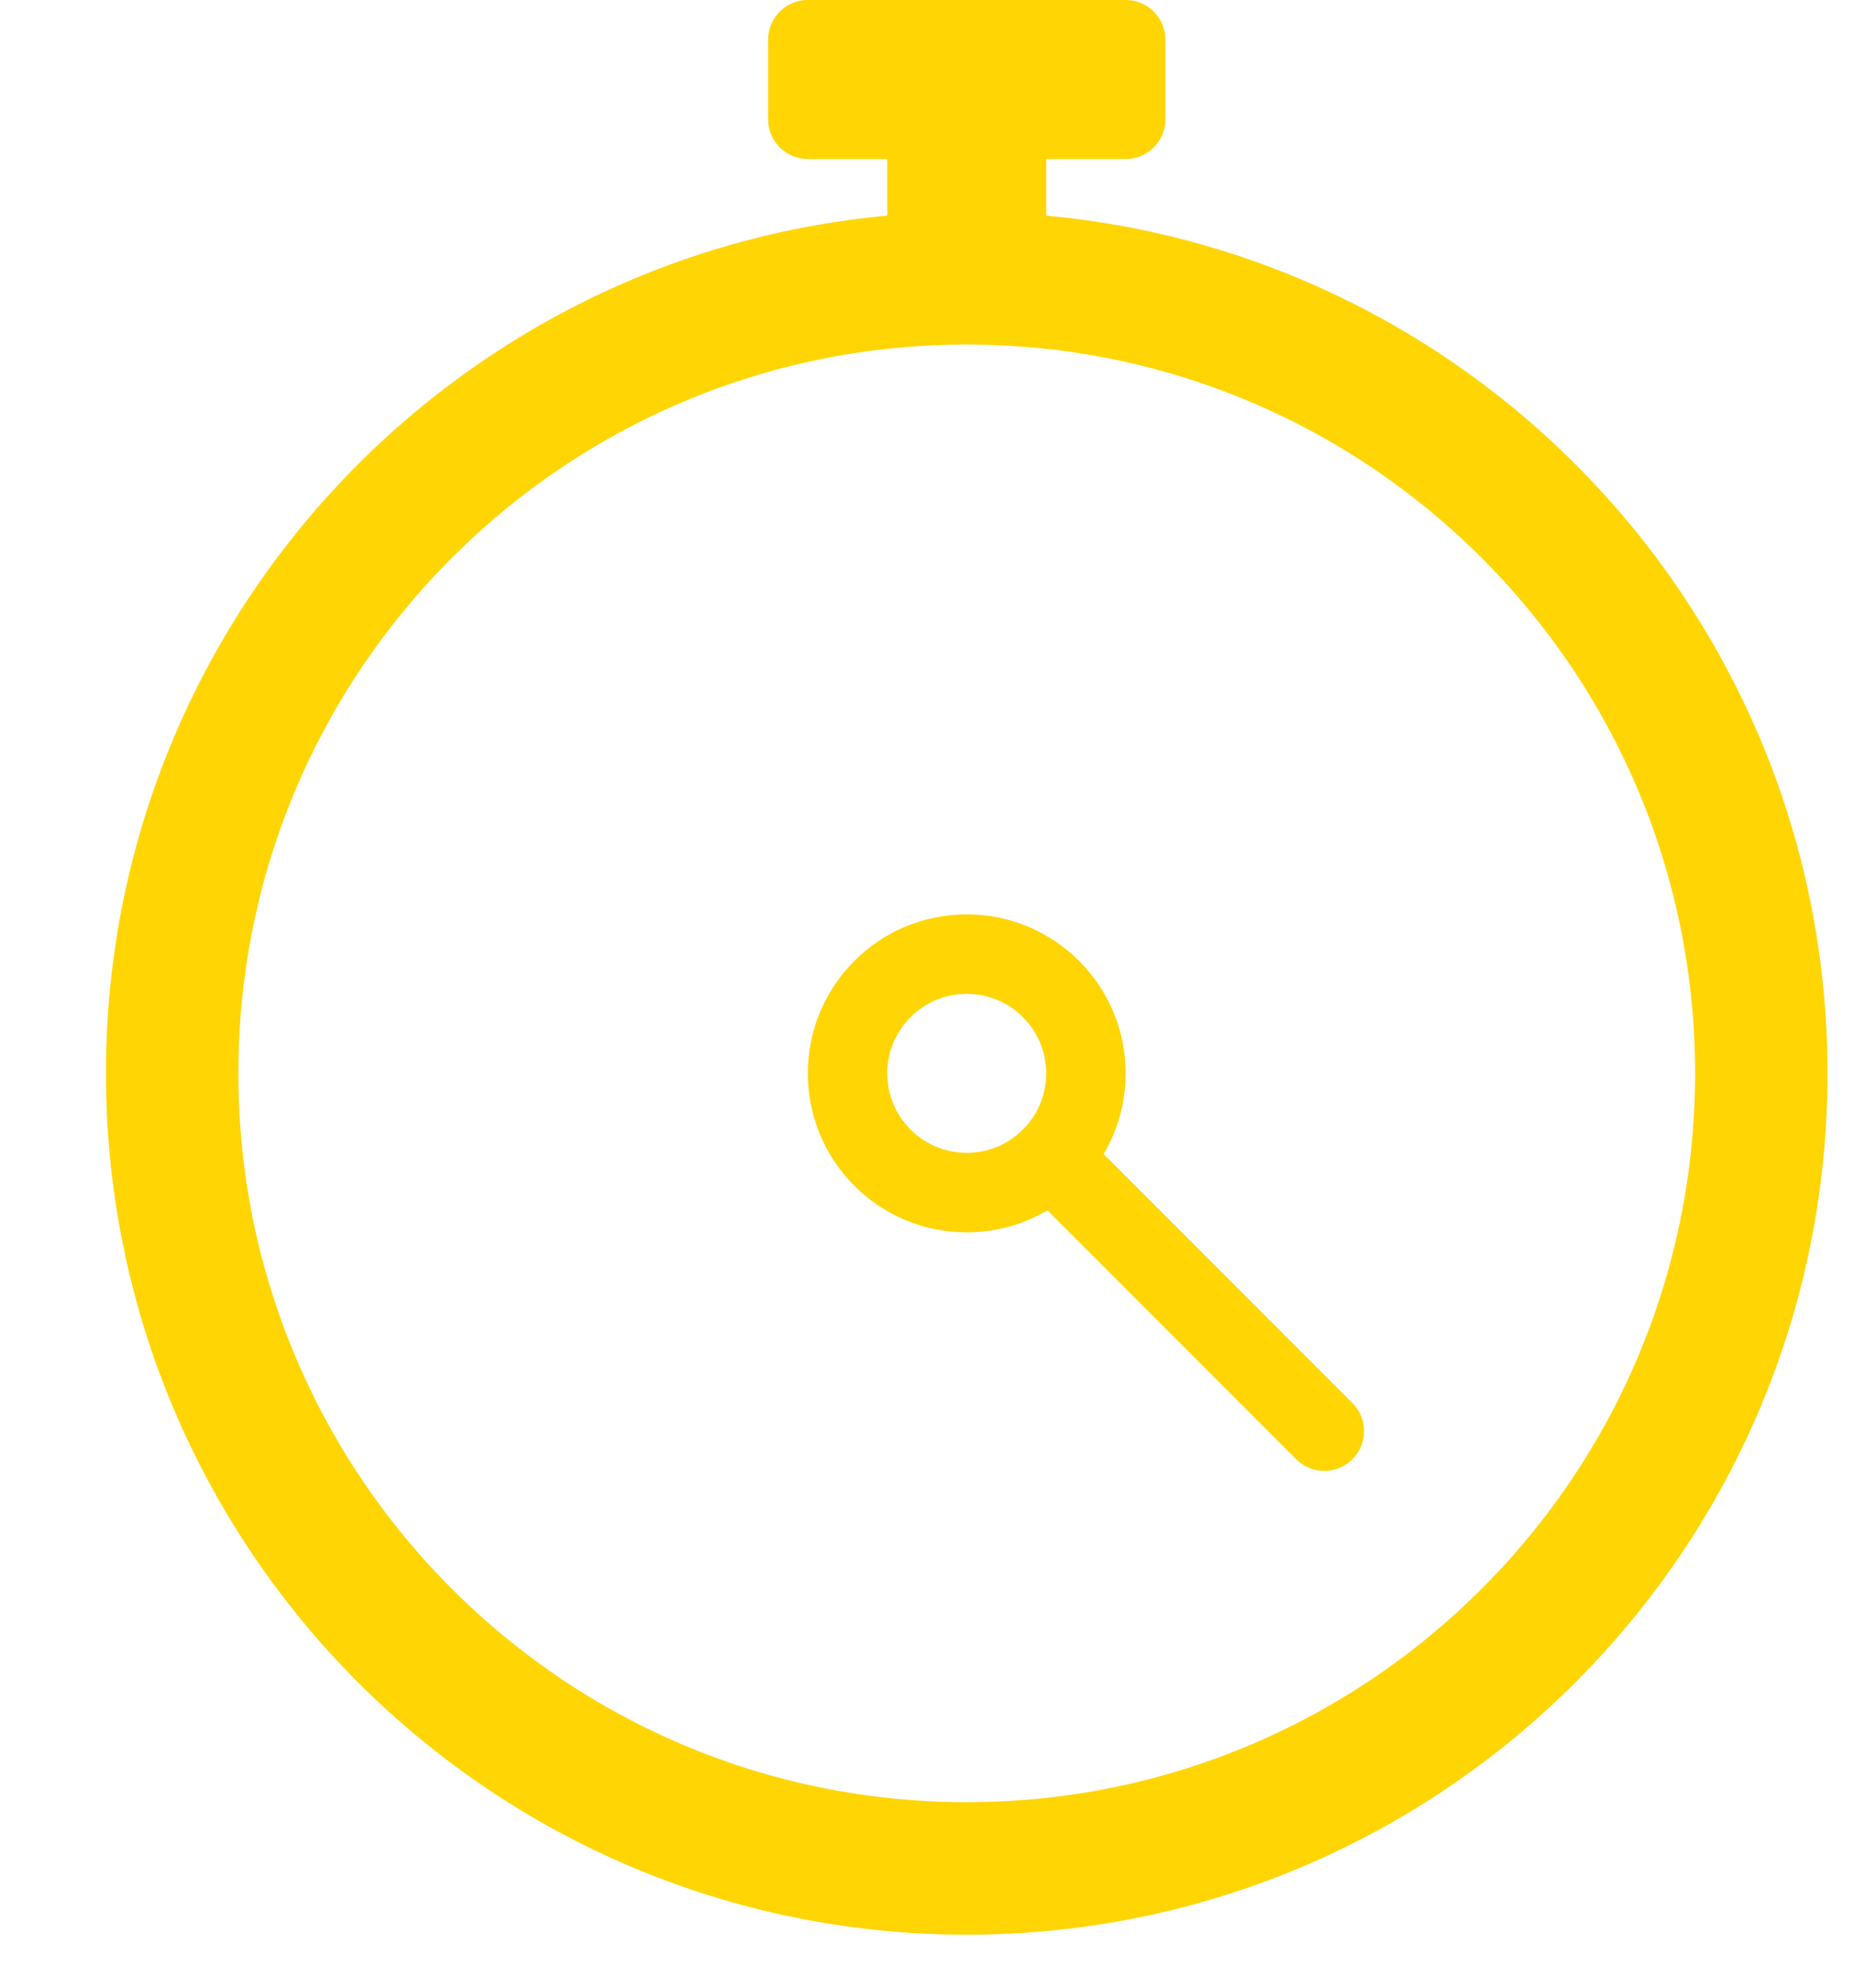
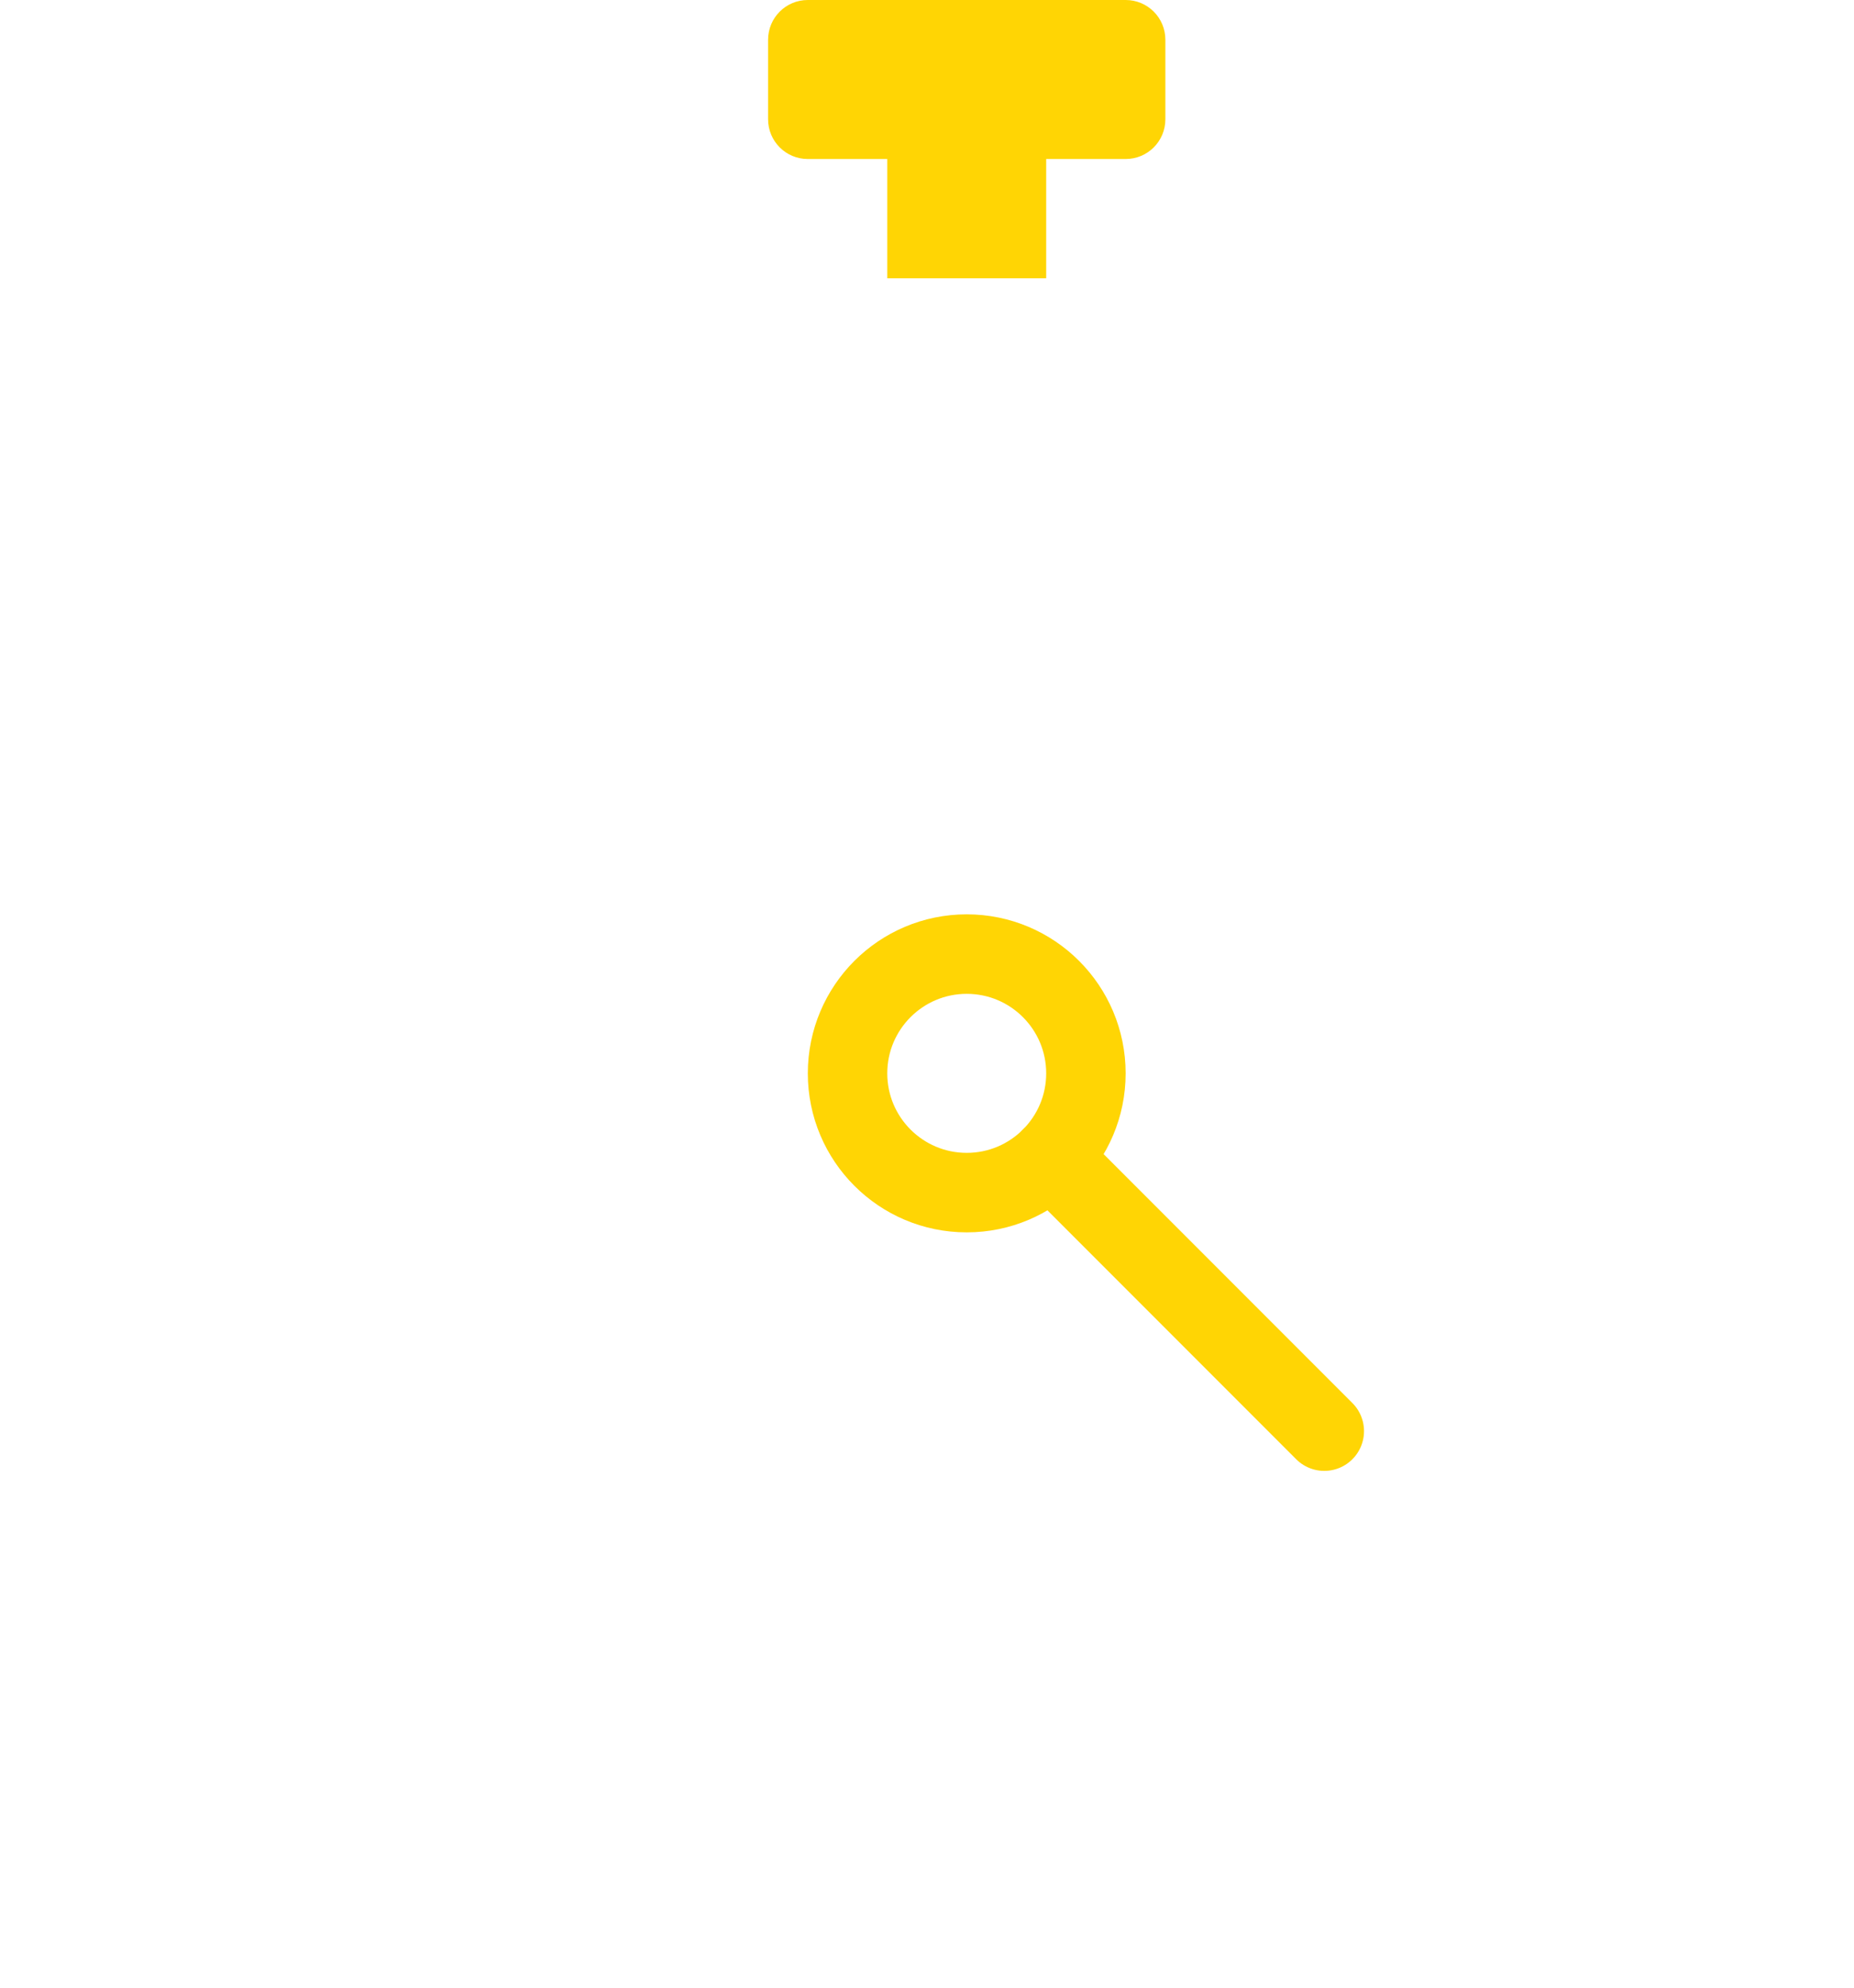
<svg xmlns="http://www.w3.org/2000/svg" width="14" height="15" viewBox="0 0 14 15">
  <g fill="none" fill-rule="evenodd" transform="translate(1)">
-     <path stroke="#FFD504" d="M12.3,8.1 C12.3,4.786 9.614,2.1 6.3,2.1 C2.986,2.1 0.3,4.786 0.3,8.1 C0.3,11.414 2.986,14.1 6.3,14.1 C9.614,14.1 12.3,11.414 12.3,8.1 Z" />
    <path fill="#FFD504" d="M7.5,1.2 L5.1,1.2 C4.934,1.2 4.8,1.066 4.8,0.9 L4.8,0.3 C4.8,0.134 4.934,2.2759572e-14 5.1,2.2759572e-14 L7.5,2.2759572e-14 C7.666,2.2759572e-14 7.8,0.134 7.8,0.3 L7.8,0.9 C7.8,1.066 7.666,1.2 7.5,1.2" />
    <polygon fill="#FFD504" points="5.7 2.1 6.9 2.1 6.9 .9 5.7 .9" />
    <path stroke="#FFD504" stroke-width=".6" d="M7.2,8.1 C7.2,7.603 6.797,7.2 6.3,7.2 C5.803,7.2 5.4,7.603 5.4,8.1 C5.4,8.597 5.803,9 6.3,9 C6.797,9 7.2,8.597 7.2,8.1 Z" />
    <line x1="6.936" x2="9" y1="8.736" y2="10.8" stroke="#FFD504" stroke-linecap="round" stroke-width=".6" />
  </g>
</svg>